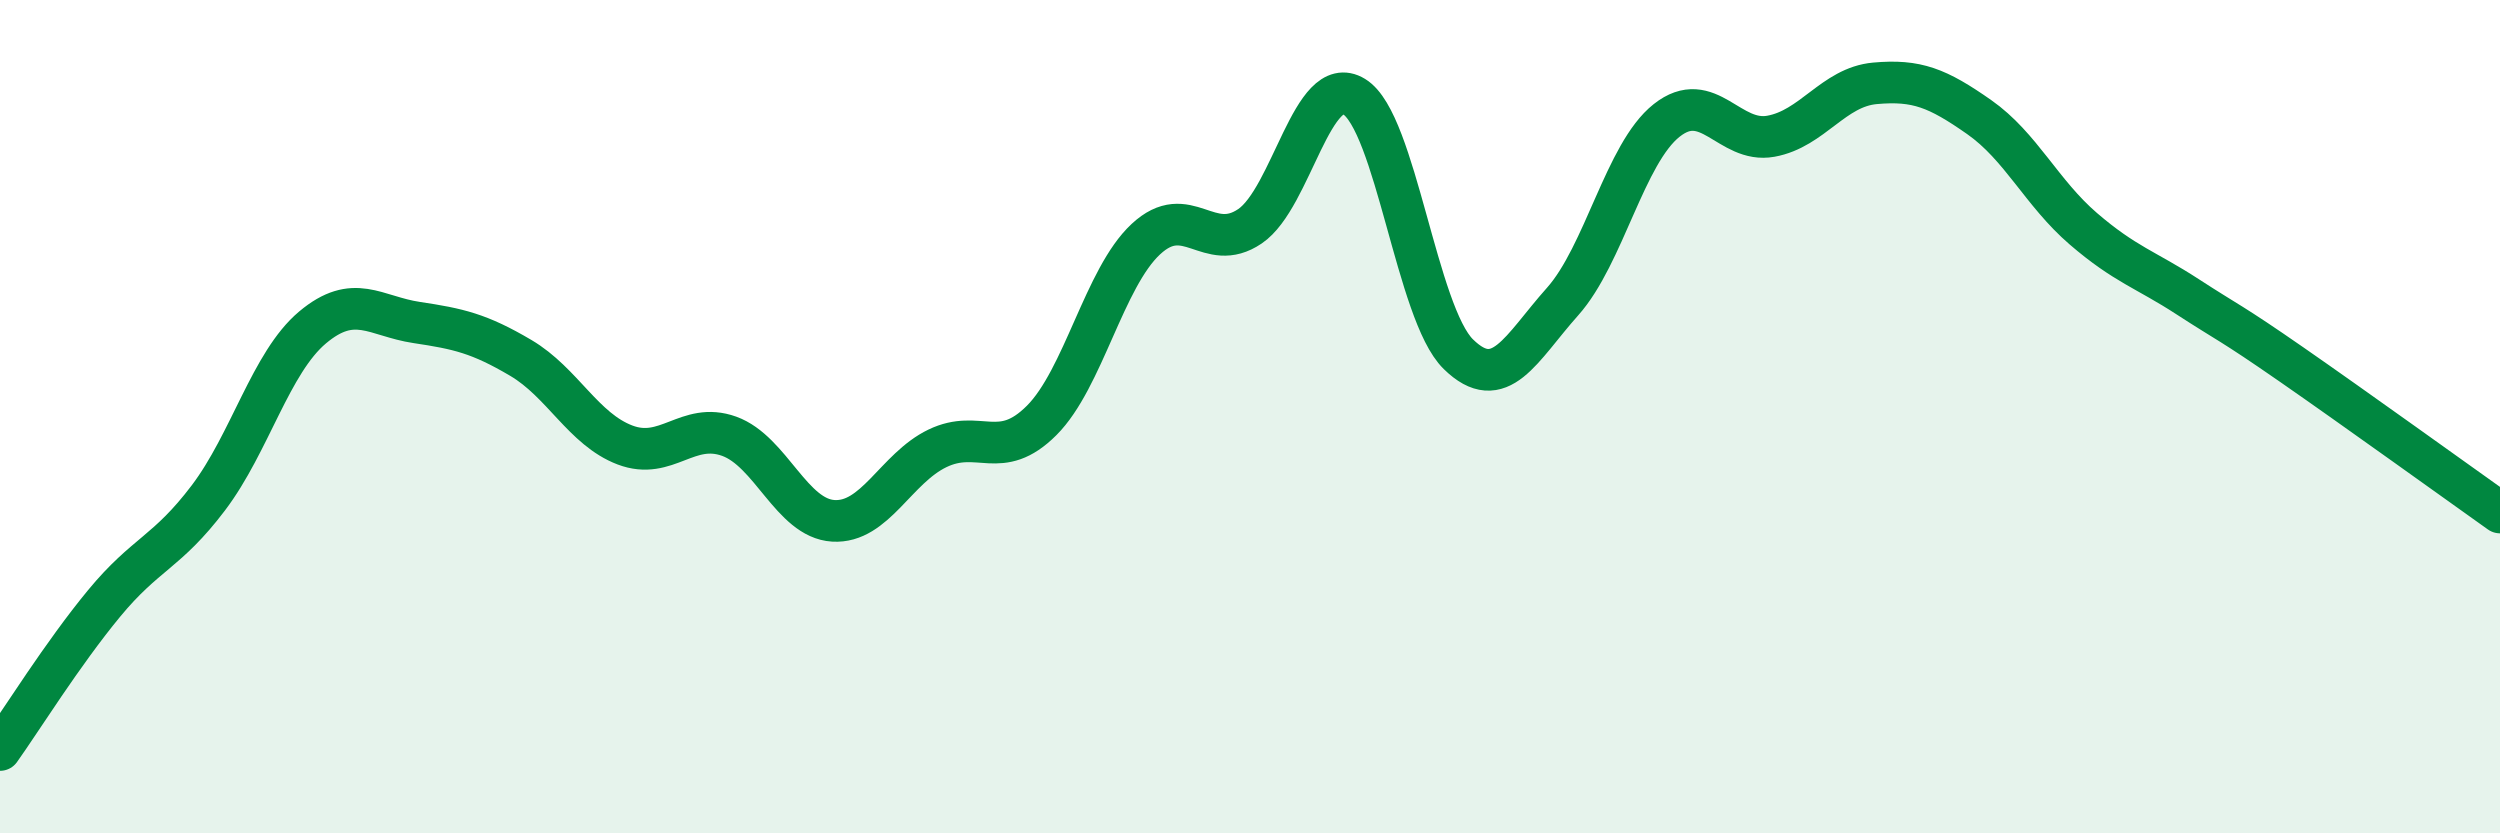
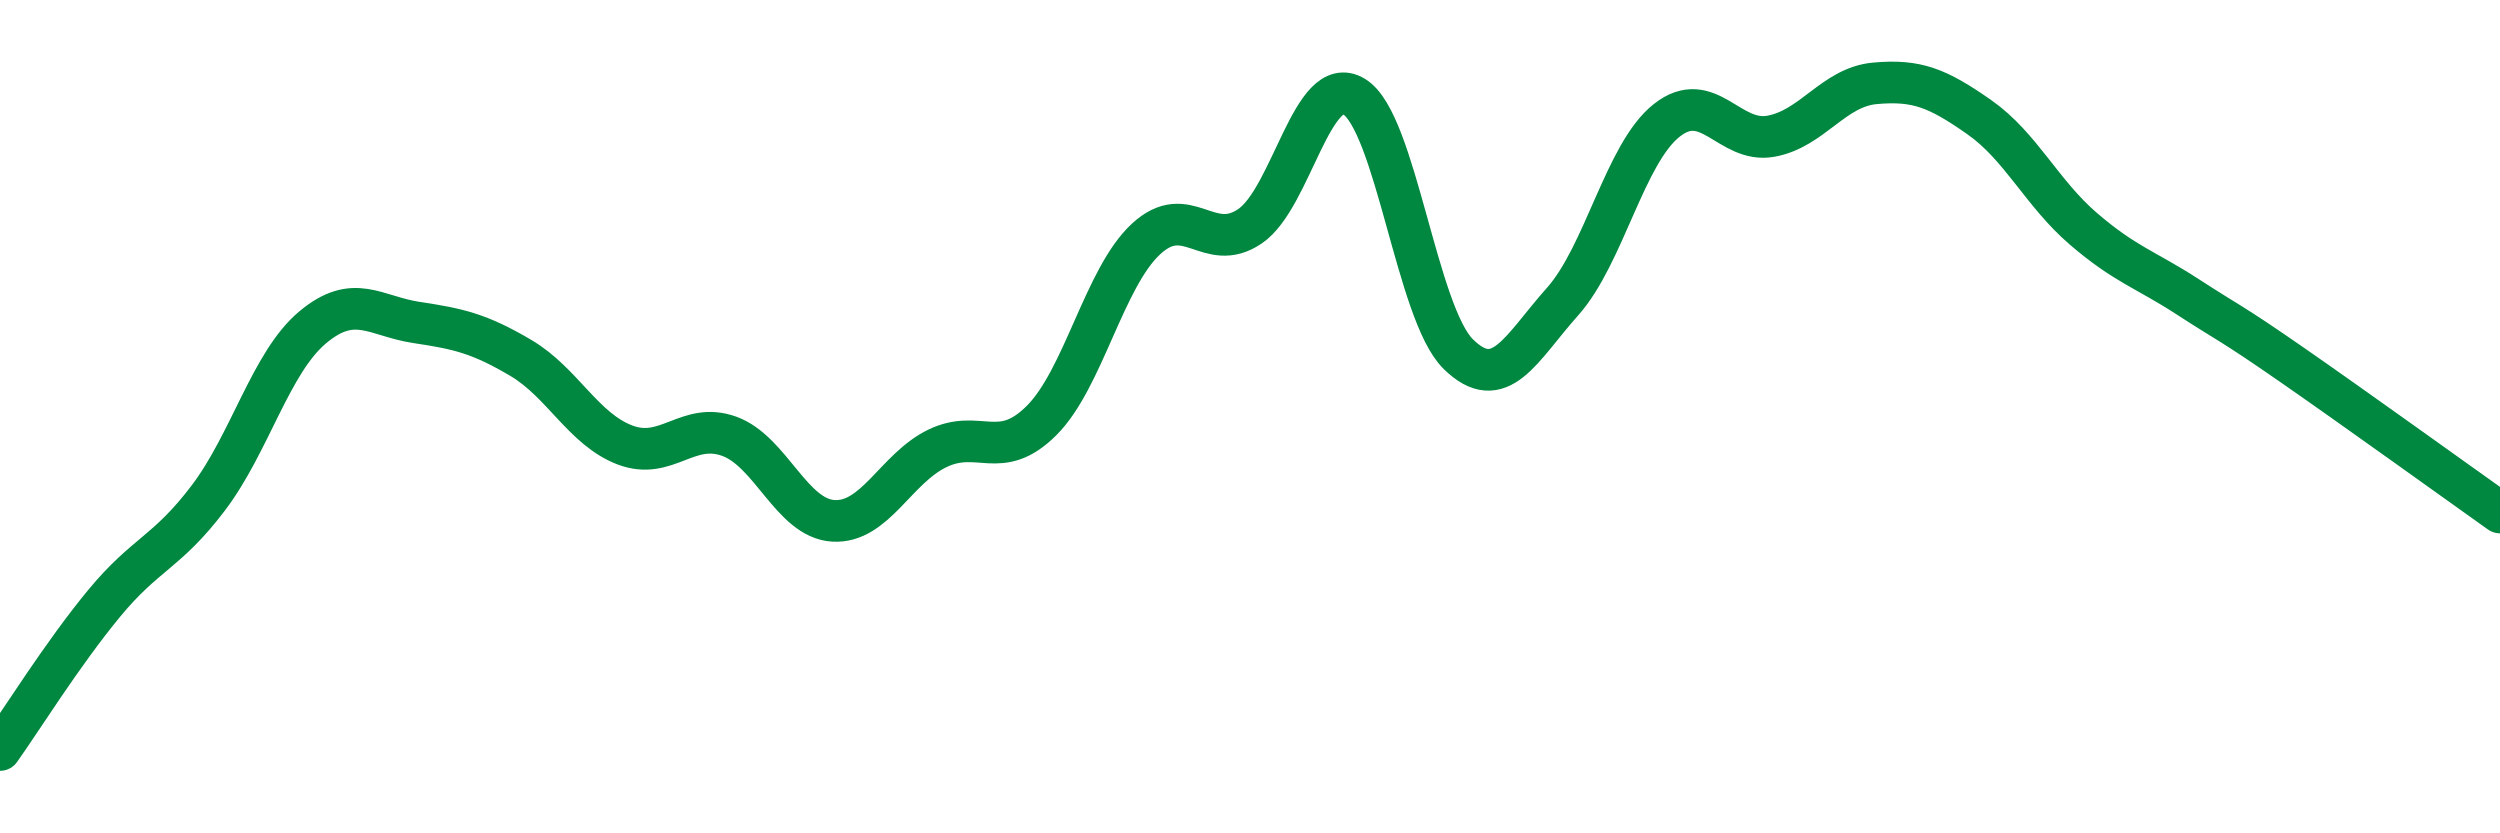
<svg xmlns="http://www.w3.org/2000/svg" width="60" height="20" viewBox="0 0 60 20">
-   <path d="M 0,18 C 0.5,17.3 1.5,15.69 2.5,14.48 C 3.5,13.27 4,13.27 5,11.95 C 6,10.63 6.5,8.7 7.5,7.86 C 8.5,7.02 9,7.59 10,7.74 C 11,7.89 11.5,8 12.5,8.59 C 13.5,9.18 14,10.3 15,10.68 C 16,11.06 16.5,10.11 17.5,10.47 C 18.5,10.83 19,12.44 20,12.5 C 21,12.56 21.5,11.24 22.5,10.76 C 23.5,10.28 24,11.09 25,10.09 C 26,9.09 26.5,6.67 27.5,5.74 C 28.5,4.81 29,6.11 30,5.43 C 31,4.75 31.5,1.71 32.5,2.32 C 33.5,2.93 34,7.52 35,8.5 C 36,9.48 36.5,8.36 37.5,7.24 C 38.5,6.12 39,3.68 40,2.89 C 41,2.1 41.5,3.45 42.5,3.27 C 43.5,3.09 44,2.09 45,2 C 46,1.91 46.5,2.11 47.5,2.81 C 48.5,3.51 49,4.63 50,5.49 C 51,6.35 51.5,6.47 52.5,7.12 C 53.5,7.77 53.5,7.71 55,8.75 C 56.5,9.79 59,11.59 60,12.3L60 20L0 20Z" fill="#008740" opacity="0.1" stroke-linecap="round" stroke-linejoin="round" />
  <path d="M 0,18 C 0.5,17.3 1.5,15.69 2.5,14.48 C 3.5,13.27 4,13.27 5,11.95 C 6,10.63 6.5,8.7 7.5,7.86 C 8.5,7.02 9,7.59 10,7.74 C 11,7.89 11.5,8 12.5,8.59 C 13.5,9.18 14,10.3 15,10.68 C 16,11.06 16.5,10.11 17.5,10.47 C 18.5,10.83 19,12.44 20,12.5 C 21,12.56 21.5,11.24 22.5,10.76 C 23.5,10.28 24,11.09 25,10.09 C 26,9.09 26.5,6.67 27.5,5.74 C 28.5,4.81 29,6.11 30,5.43 C 31,4.75 31.5,1.71 32.5,2.32 C 33.5,2.93 34,7.52 35,8.5 C 36,9.48 36.5,8.36 37.5,7.24 C 38.5,6.12 39,3.68 40,2.89 C 41,2.1 41.5,3.45 42.5,3.27 C 43.5,3.09 44,2.09 45,2 C 46,1.91 46.5,2.11 47.5,2.81 C 48.5,3.51 49,4.63 50,5.49 C 51,6.35 51.5,6.47 52.5,7.12 C 53.5,7.77 53.5,7.71 55,8.75 C 56.5,9.79 59,11.59 60,12.3" stroke="#008740" stroke-width="1" fill="none" stroke-linecap="round" stroke-linejoin="round" />
</svg>